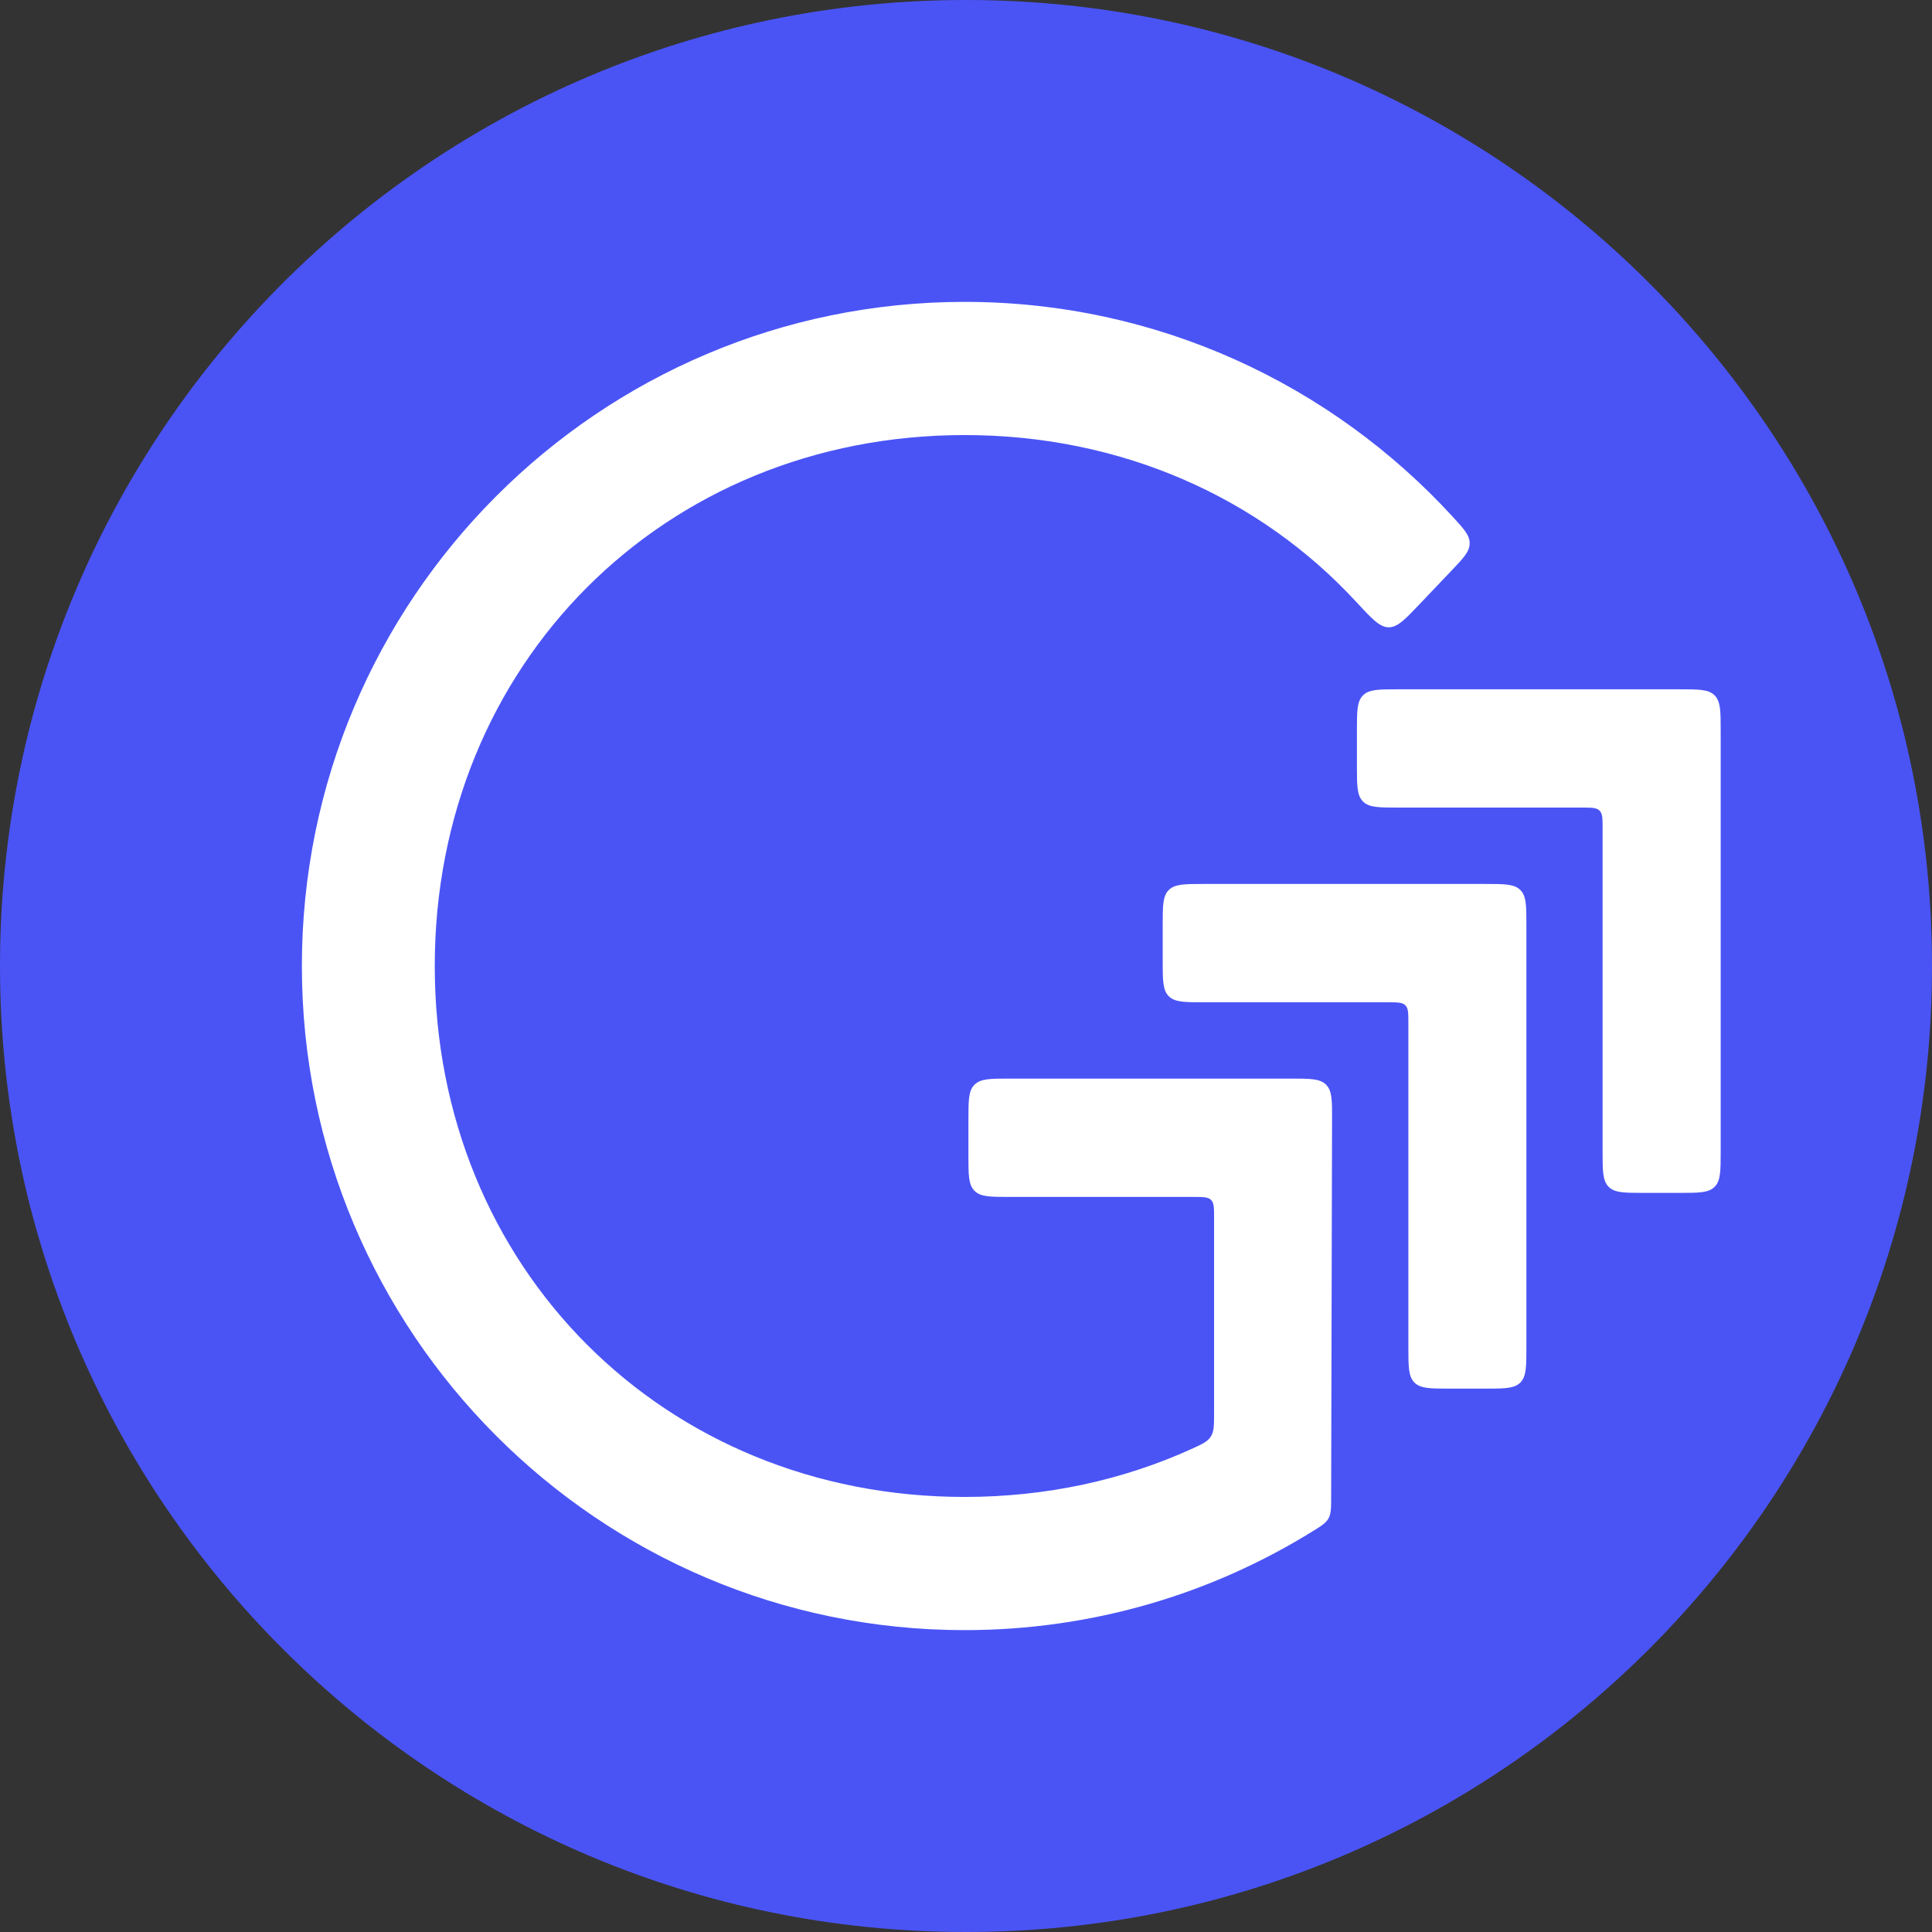
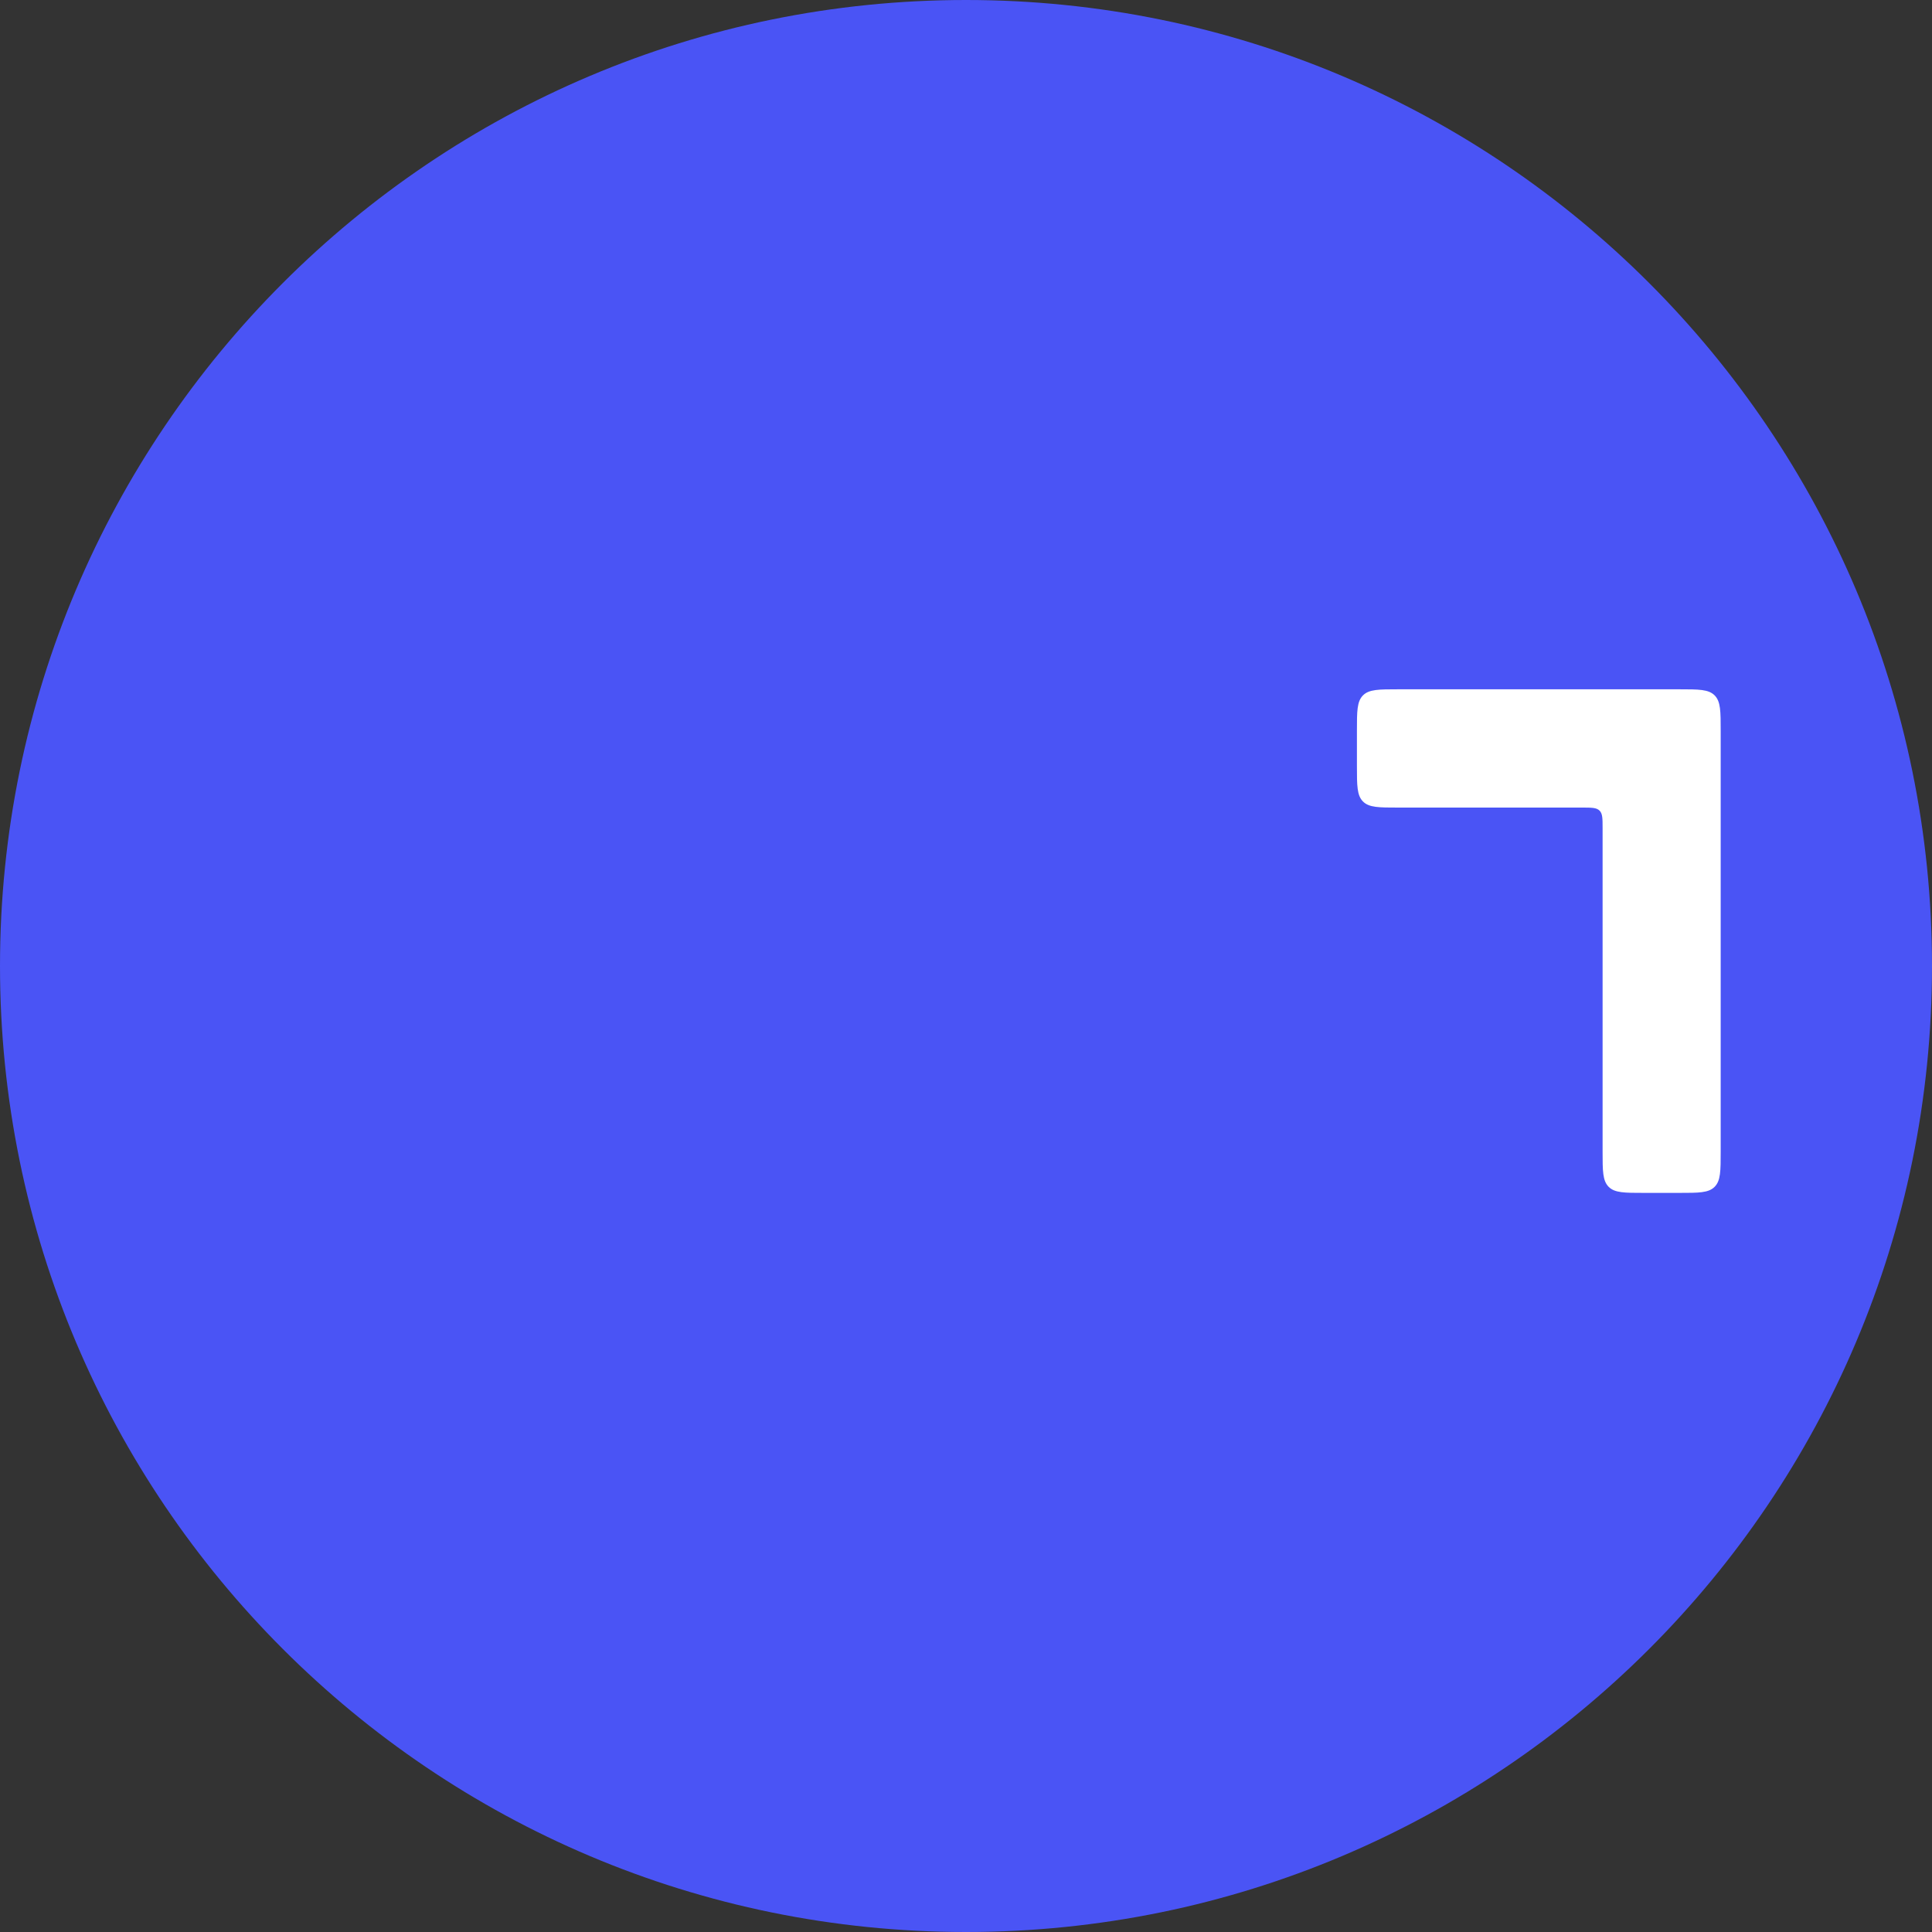
<svg xmlns="http://www.w3.org/2000/svg" width="32" height="32" viewBox="0 0 32 32" fill="none">
  <rect x="0" y="0" width="32" height="32" fill="#333333" stroke="none" />
  <path d="M32 16C32 24.837 24.837 32 16 32C7.163 32 0 24.837 0 16C0 7.163 7.163 0 16 0C24.837 0 32 7.163 32 16Z" fill="#4A54F5" />
-   <path d="M21.738 25.365C21.887 25.273 21.961 25.227 22.004 25.15C22.047 25.072 22.048 24.981 22.048 24.799L22.063 18.554C22.064 18.229 22.065 18.067 21.964 17.966C21.863 17.865 21.701 17.865 21.377 17.865H16.726C16.403 17.865 16.241 17.865 16.141 17.966C16.04 18.066 16.04 18.228 16.04 18.552V19.137C16.04 19.461 16.04 19.623 16.141 19.724C16.241 19.825 16.403 19.825 16.726 19.825H19.766C19.928 19.825 20.009 19.825 20.059 19.875C20.109 19.925 20.109 20.006 20.109 20.169V23.398C20.109 23.605 20.109 23.709 20.055 23.794C20 23.879 19.91 23.92 19.732 24.001C18.604 24.512 17.334 24.794 15.977 24.794C10.995 24.794 7.201 20.993 7.201 16C7.201 11.007 10.995 7.206 15.977 7.206C18.587 7.206 20.871 8.249 22.455 9.96C22.719 10.246 22.851 10.389 23 10.39C23.148 10.391 23.274 10.259 23.526 9.993L24.038 9.455C24.24 9.243 24.341 9.137 24.342 9.001C24.343 8.865 24.248 8.762 24.058 8.555C22.052 6.37 19.174 5 15.977 5C9.915 5 5 9.925 5 16C5 22.075 9.915 27 15.977 27C18.09 27 20.064 26.402 21.738 25.365Z" fill="white" />
-   <path d="M23.327 16.944C23.327 16.782 23.327 16.701 23.277 16.651C23.226 16.601 23.145 16.601 22.984 16.601H19.944C19.62 16.601 19.459 16.601 19.358 16.5C19.258 16.399 19.258 16.237 19.258 15.913V15.328C19.258 15.004 19.258 14.842 19.358 14.742C19.459 14.641 19.62 14.641 19.944 14.641H24.596C24.92 14.641 25.082 14.641 25.182 14.742C25.282 14.842 25.282 15.004 25.282 15.328V22.312C25.282 22.636 25.282 22.798 25.182 22.899C25.082 23 24.92 23 24.596 23H24.013C23.689 23 23.528 23 23.427 22.899C23.327 22.798 23.327 22.636 23.327 22.312V16.944Z" fill="white" />
  <path d="M22.475 12.689C22.475 13.013 22.475 13.175 22.576 13.276C22.676 13.376 22.838 13.376 23.161 13.376H26.201C26.363 13.376 26.444 13.376 26.494 13.427C26.544 13.477 26.544 13.558 26.544 13.72V19.071C26.544 19.395 26.544 19.557 26.645 19.658C26.745 19.758 26.907 19.758 27.23 19.758H27.814C28.137 19.758 28.299 19.758 28.399 19.658C28.5 19.557 28.5 19.395 28.5 19.071V12.104C28.5 11.78 28.5 11.618 28.399 11.517C28.299 11.417 28.137 11.417 27.814 11.417H23.161C22.838 11.417 22.676 11.417 22.576 11.517C22.475 11.618 22.475 11.78 22.475 12.104V12.689Z" fill="white" />
</svg>